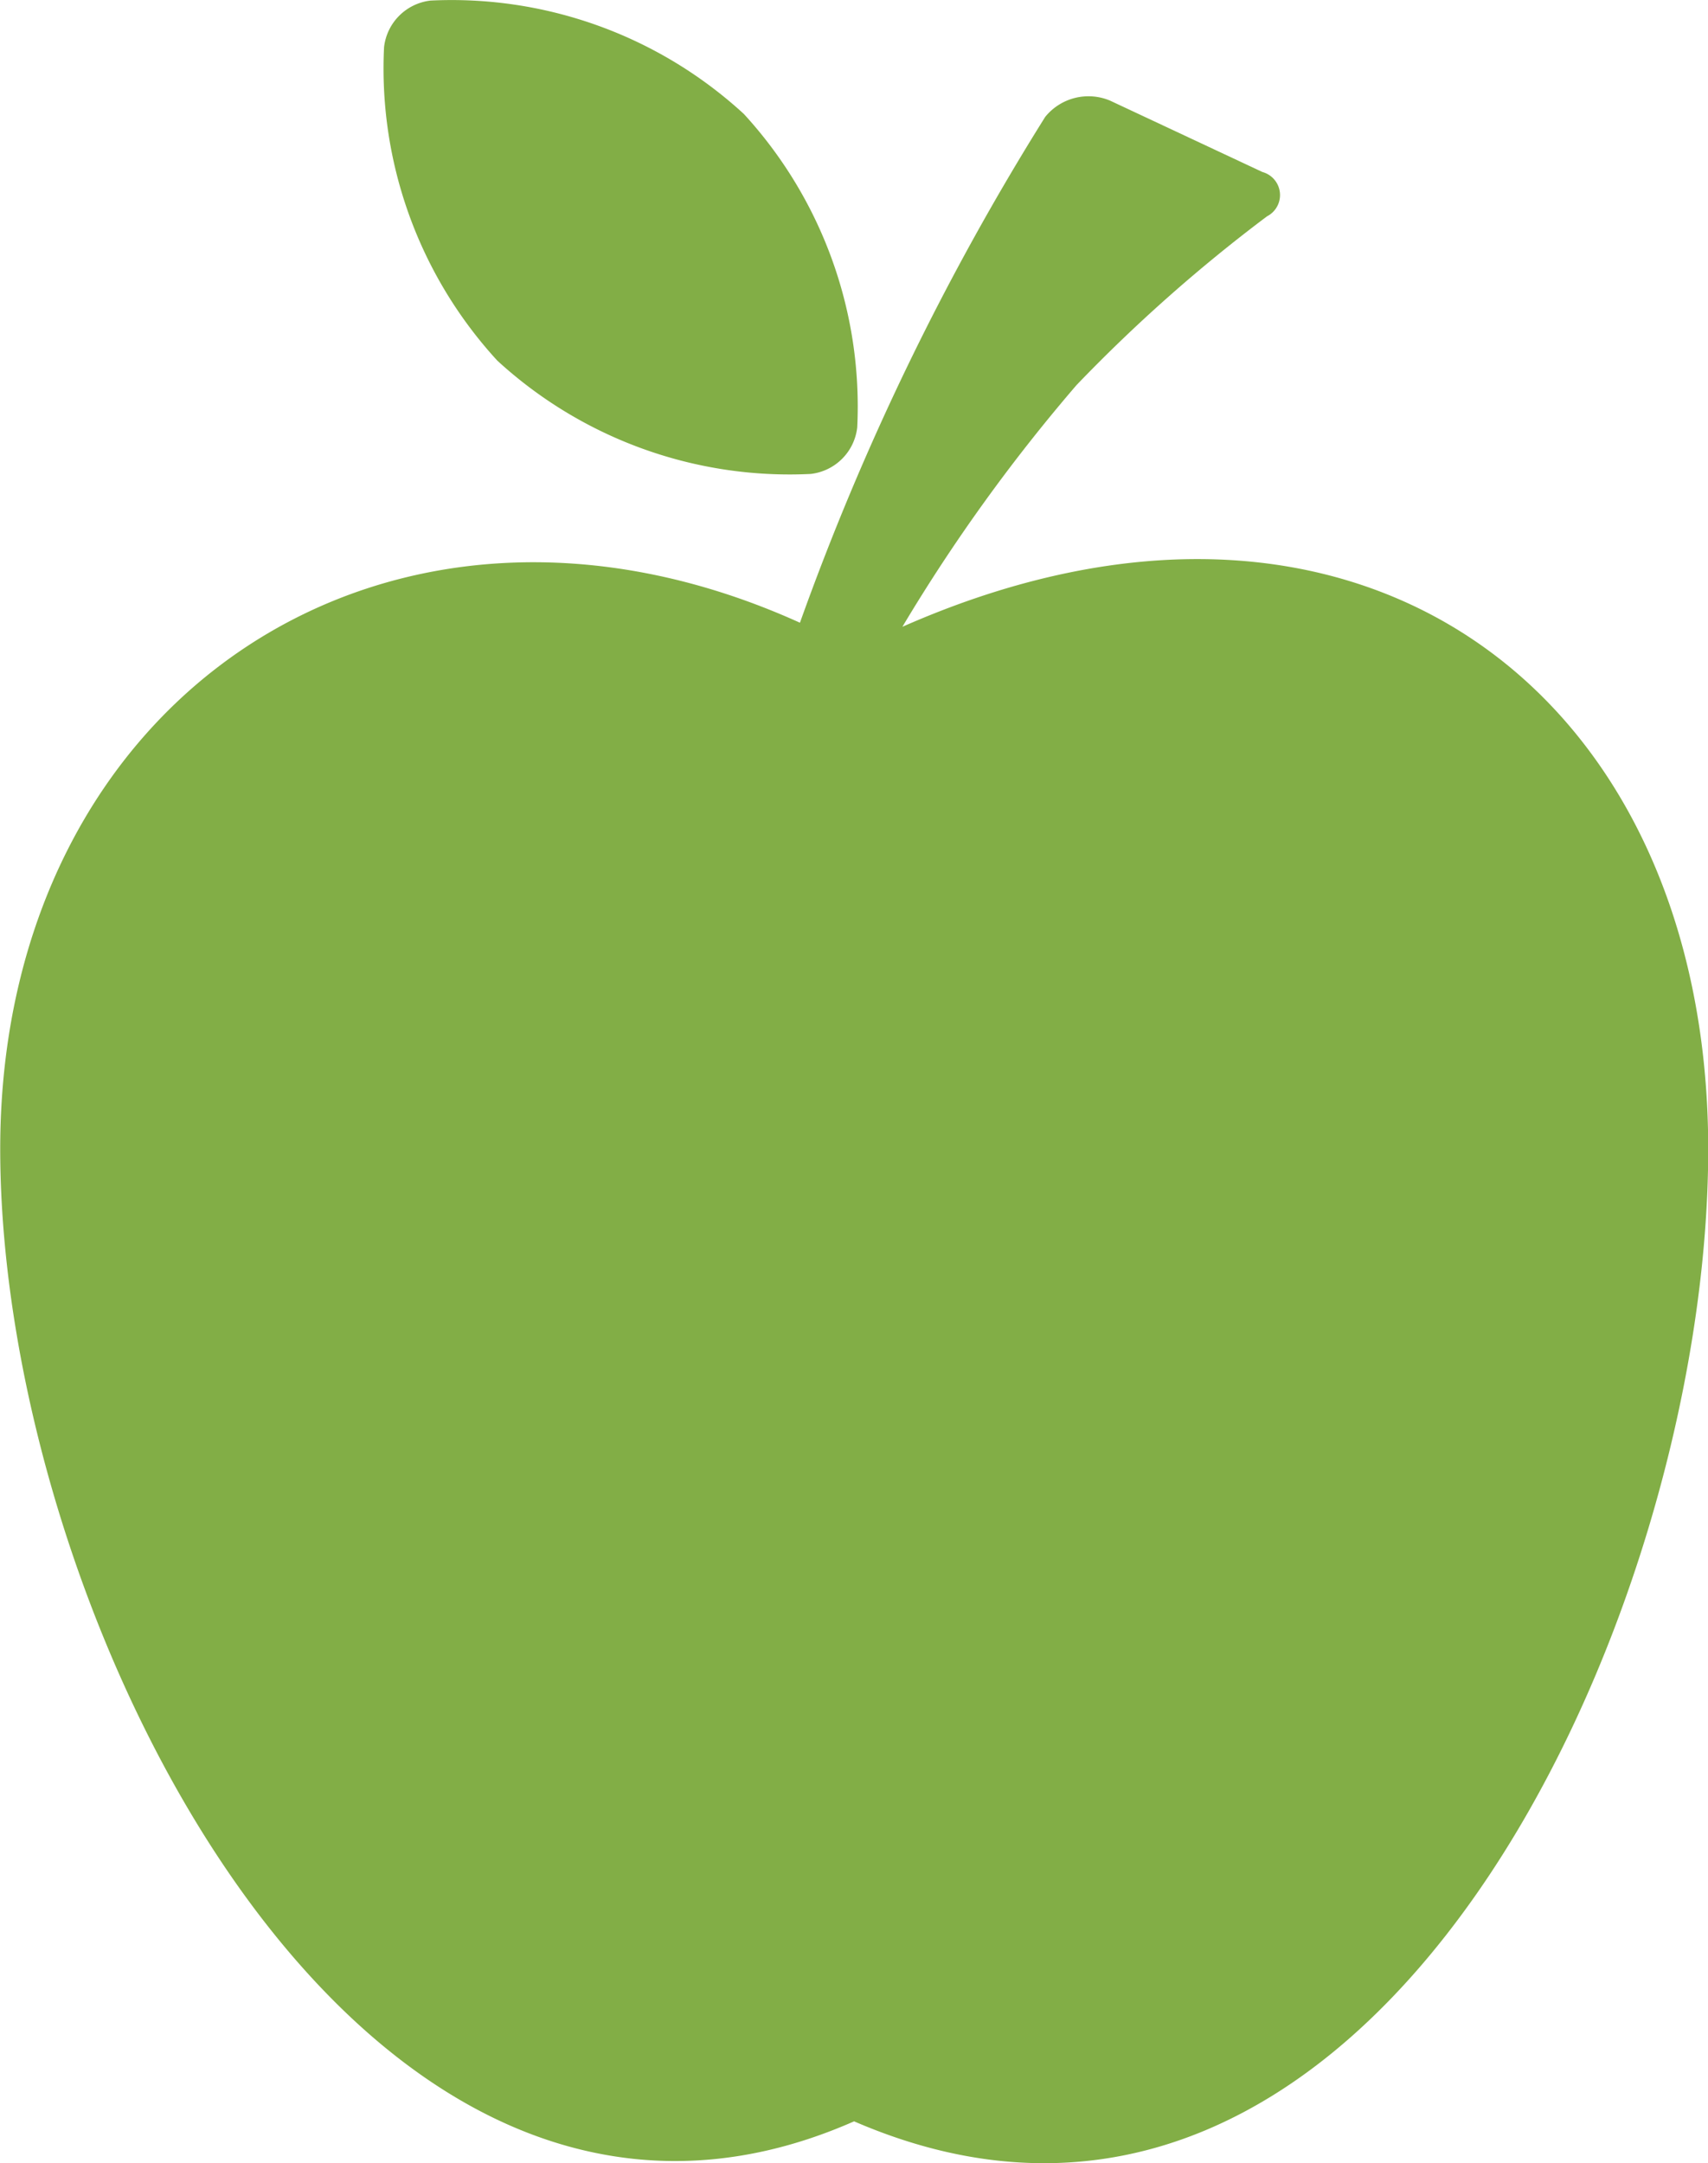
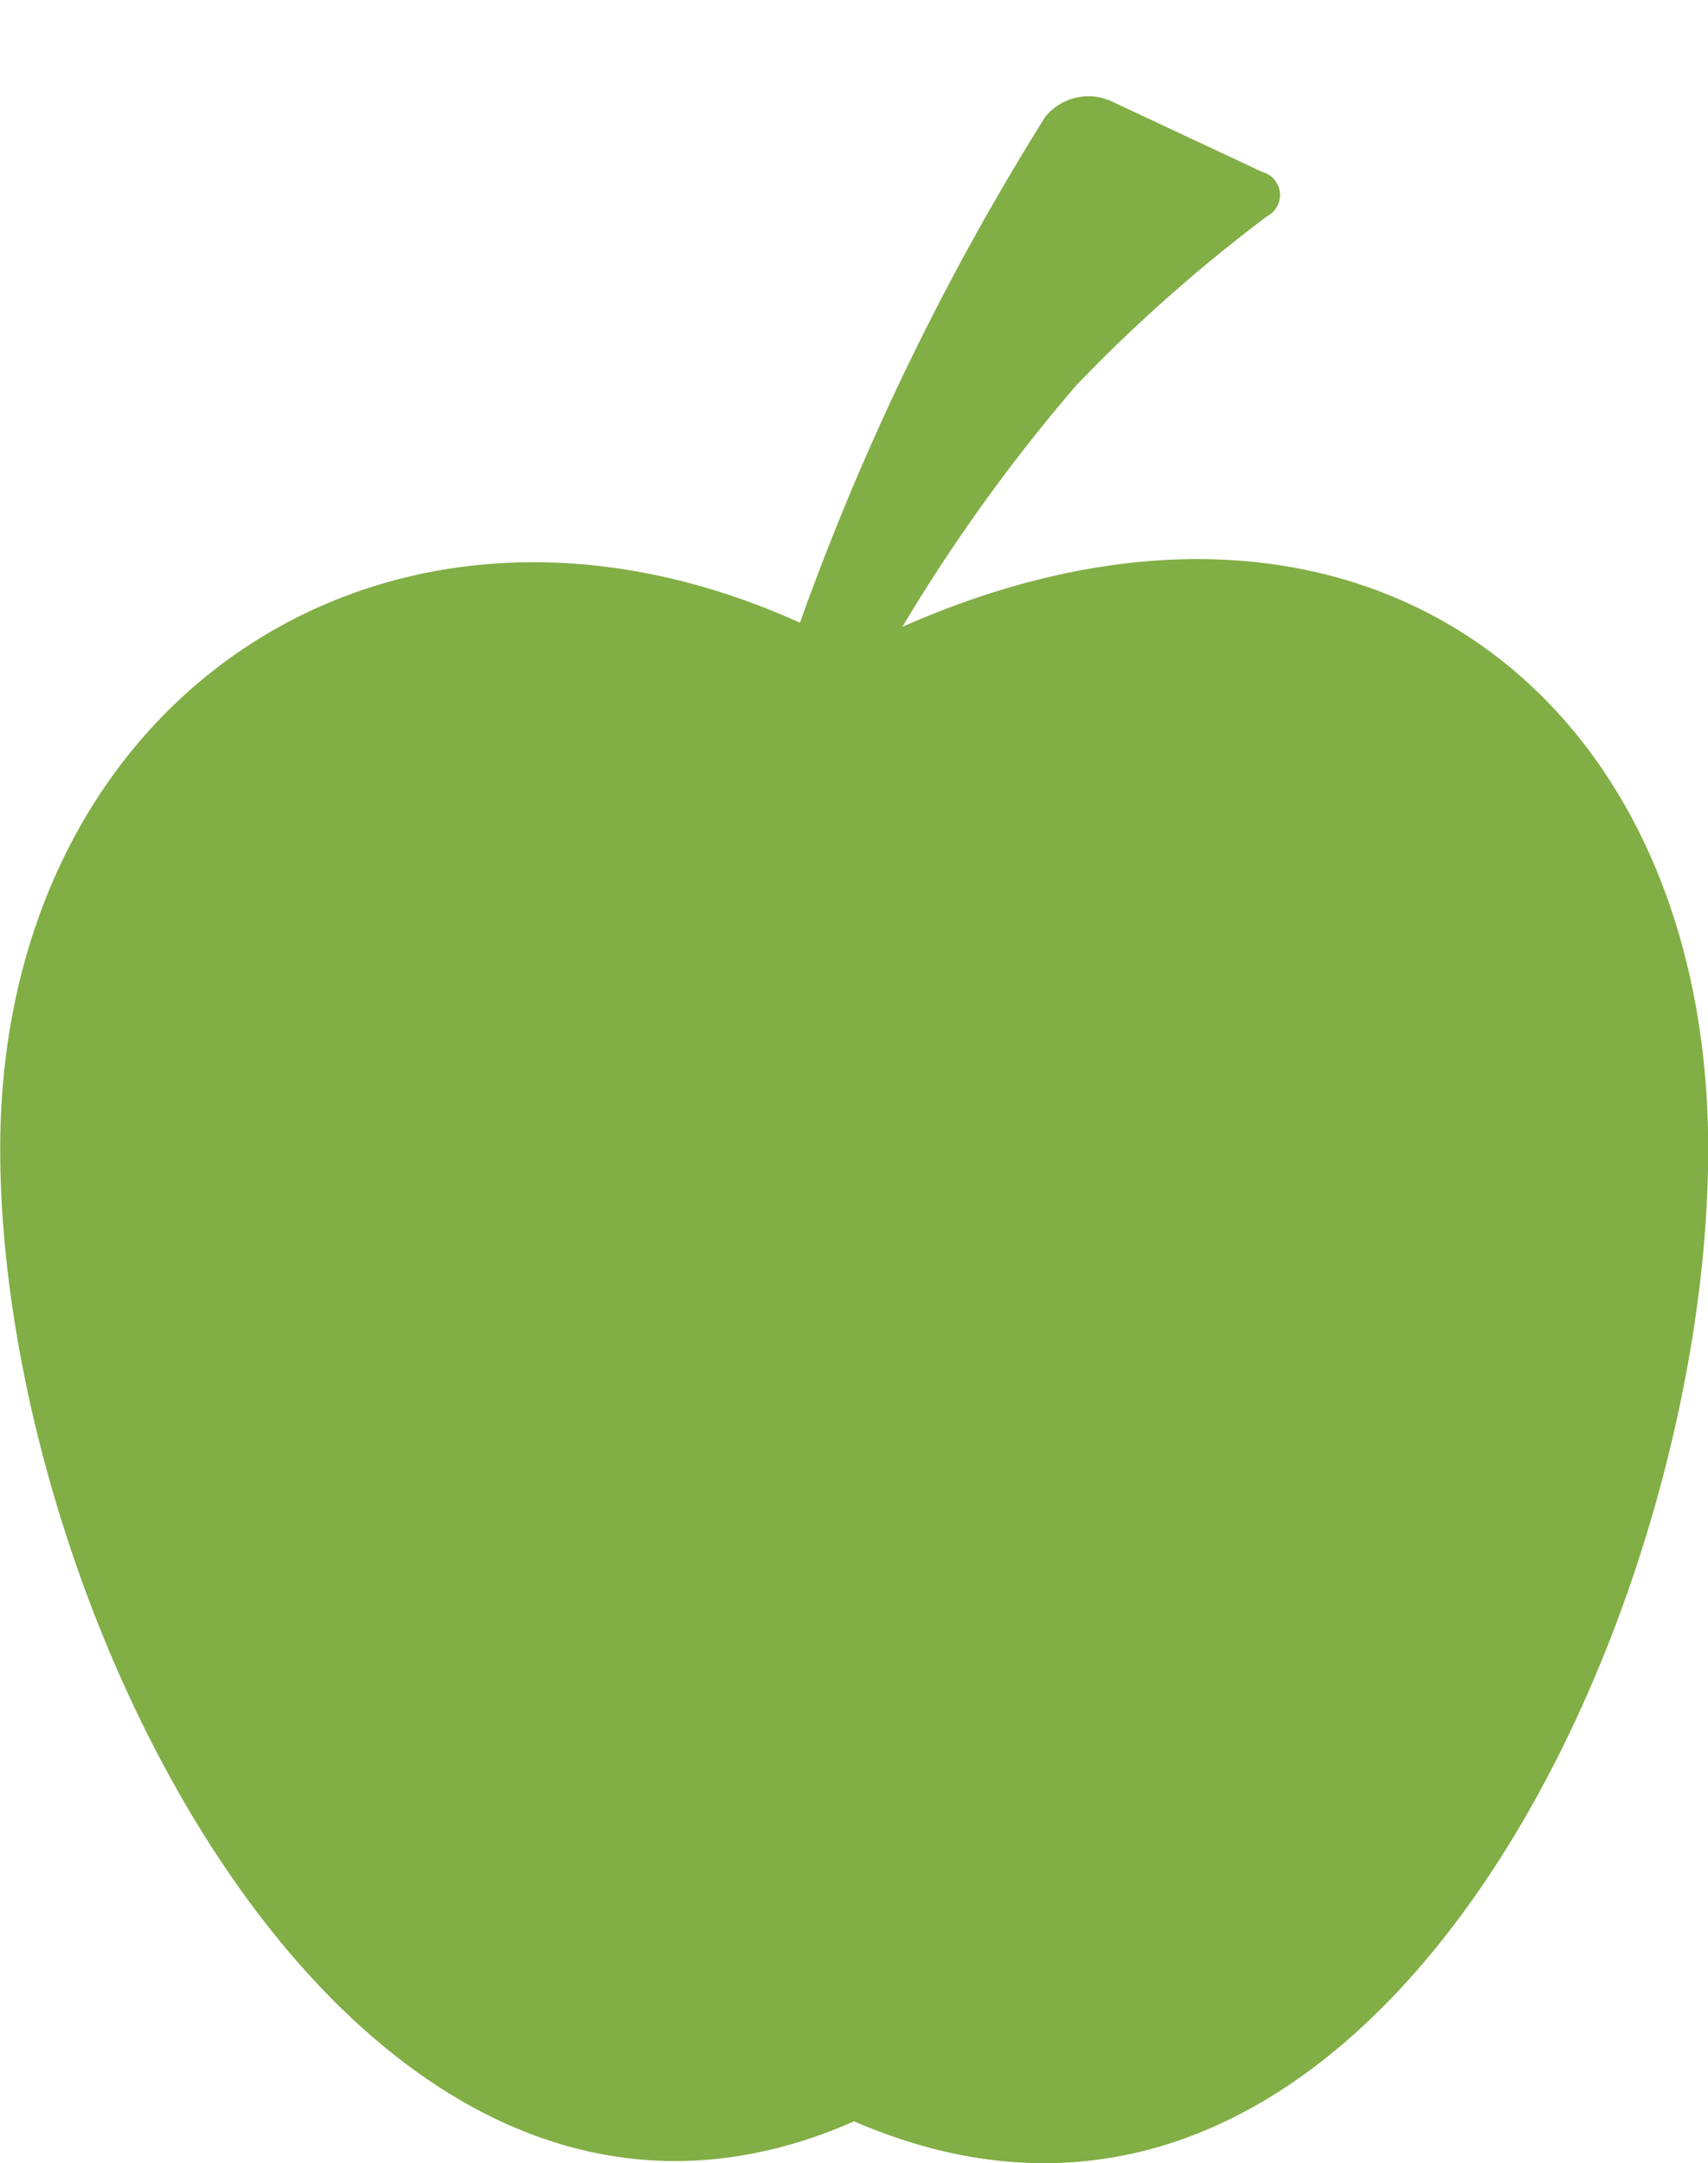
<svg xmlns="http://www.w3.org/2000/svg" width="39.492" height="50.002" viewBox="0 0 39.492 50.002">
  <defs>
    <style>.a{fill:#82ae46;}</style>
  </defs>
  <g transform="translate(-5.255 0)">
-     <path class="a" d="M26.12,14.488A39.983,39.983,0,0,1,30.147,8.9h0A36.373,36.373,0,0,1,34.551,5a.552.552,0,0,0-.107-1.024L30.922,2.326a1.288,1.288,0,0,0-1.5.376,60.184,60.184,0,0,0-5.671,11.692c-9.48-4.288-18.491,1.718-18.491,12.162,0,10.909,8.393,27.48,19.743,22.478,11.954,5.173,19.749-11.568,19.749-22.478C44.747,16.022,36.647,9.846,26.12,14.488Z" />
-     <path class="a" d="M24,10.955a1.221,1.221,0,0,0,1.076-1.078,10,10,0,0,0-2.621-7.242A9.986,9.986,0,0,0,15.212.013a1.223,1.223,0,0,0-1.077,1.078,9.981,9.981,0,0,0,2.619,7.245A9.99,9.99,0,0,0,24,10.955Z" />
+     <path class="a" d="M26.12,14.488A39.983,39.983,0,0,1,30.147,8.9h0A36.373,36.373,0,0,1,34.551,5a.552.552,0,0,0-.107-1.024L30.922,2.326a1.288,1.288,0,0,0-1.5.376,60.184,60.184,0,0,0-5.671,11.692c-9.48-4.288-18.491,1.718-18.491,12.162,0,10.909,8.393,27.48,19.743,22.478,11.954,5.173,19.749-11.568,19.749-22.478C44.747,16.022,36.647,9.846,26.12,14.488" />
  </g>
</svg>